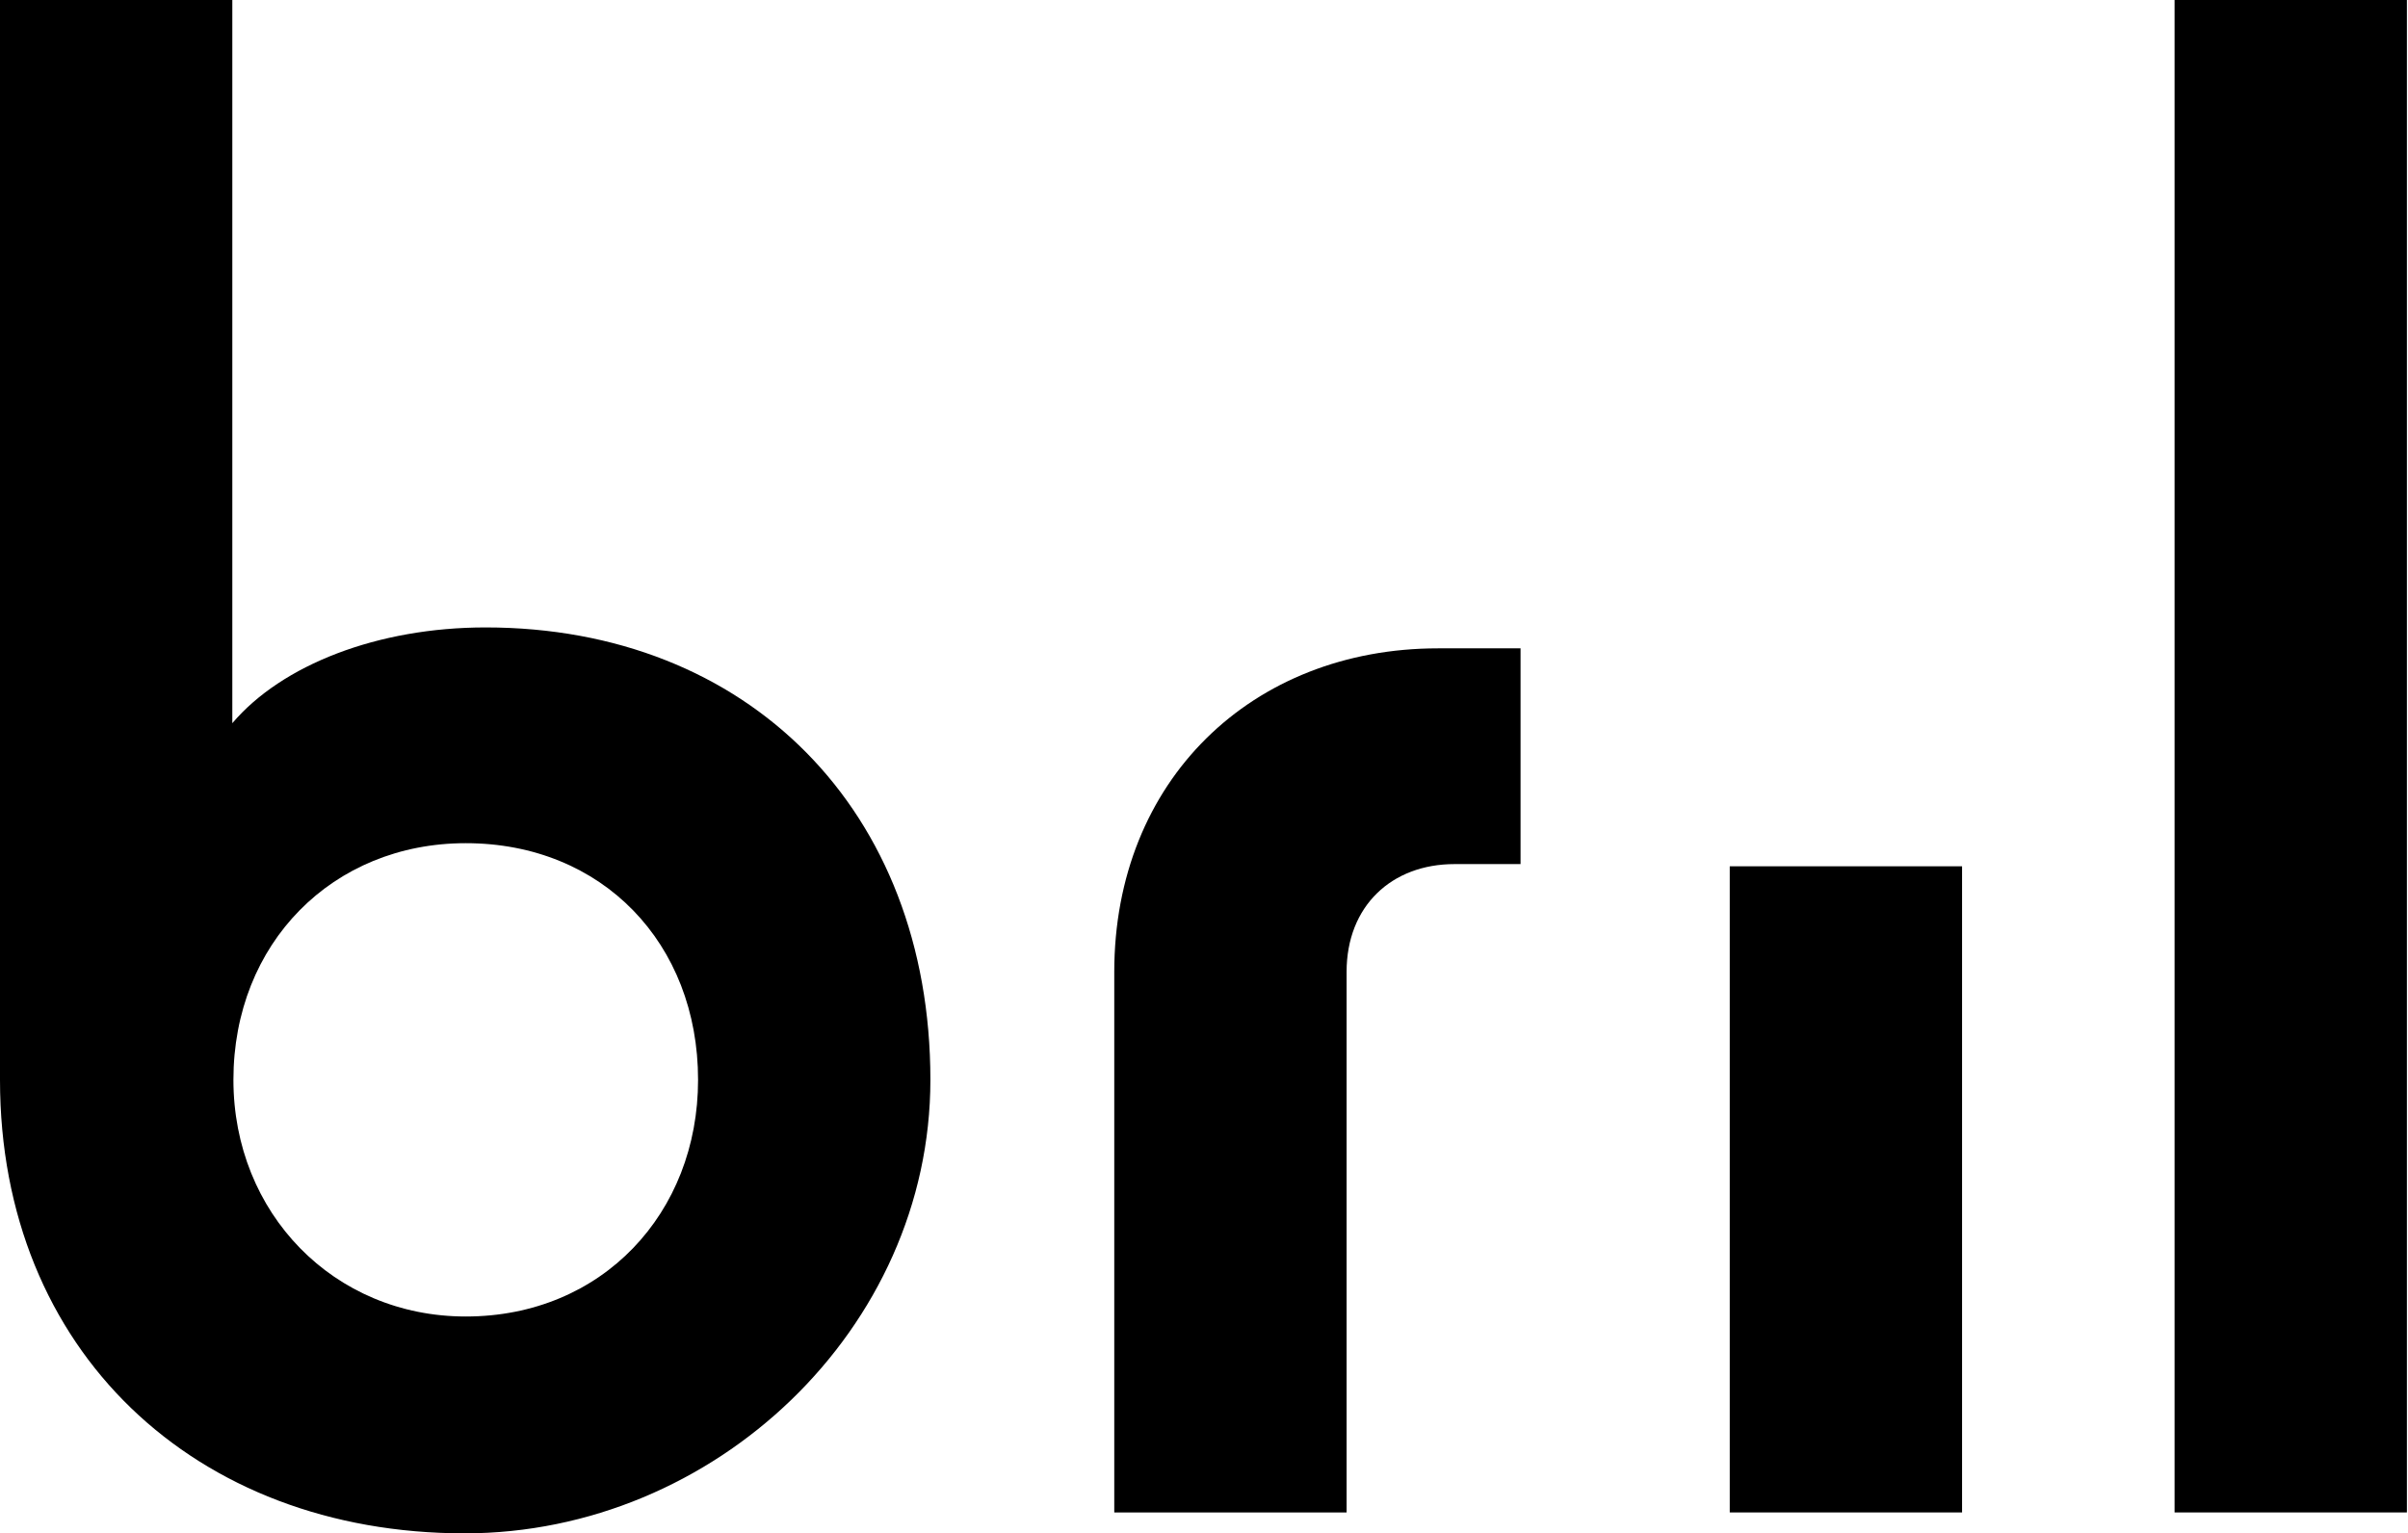
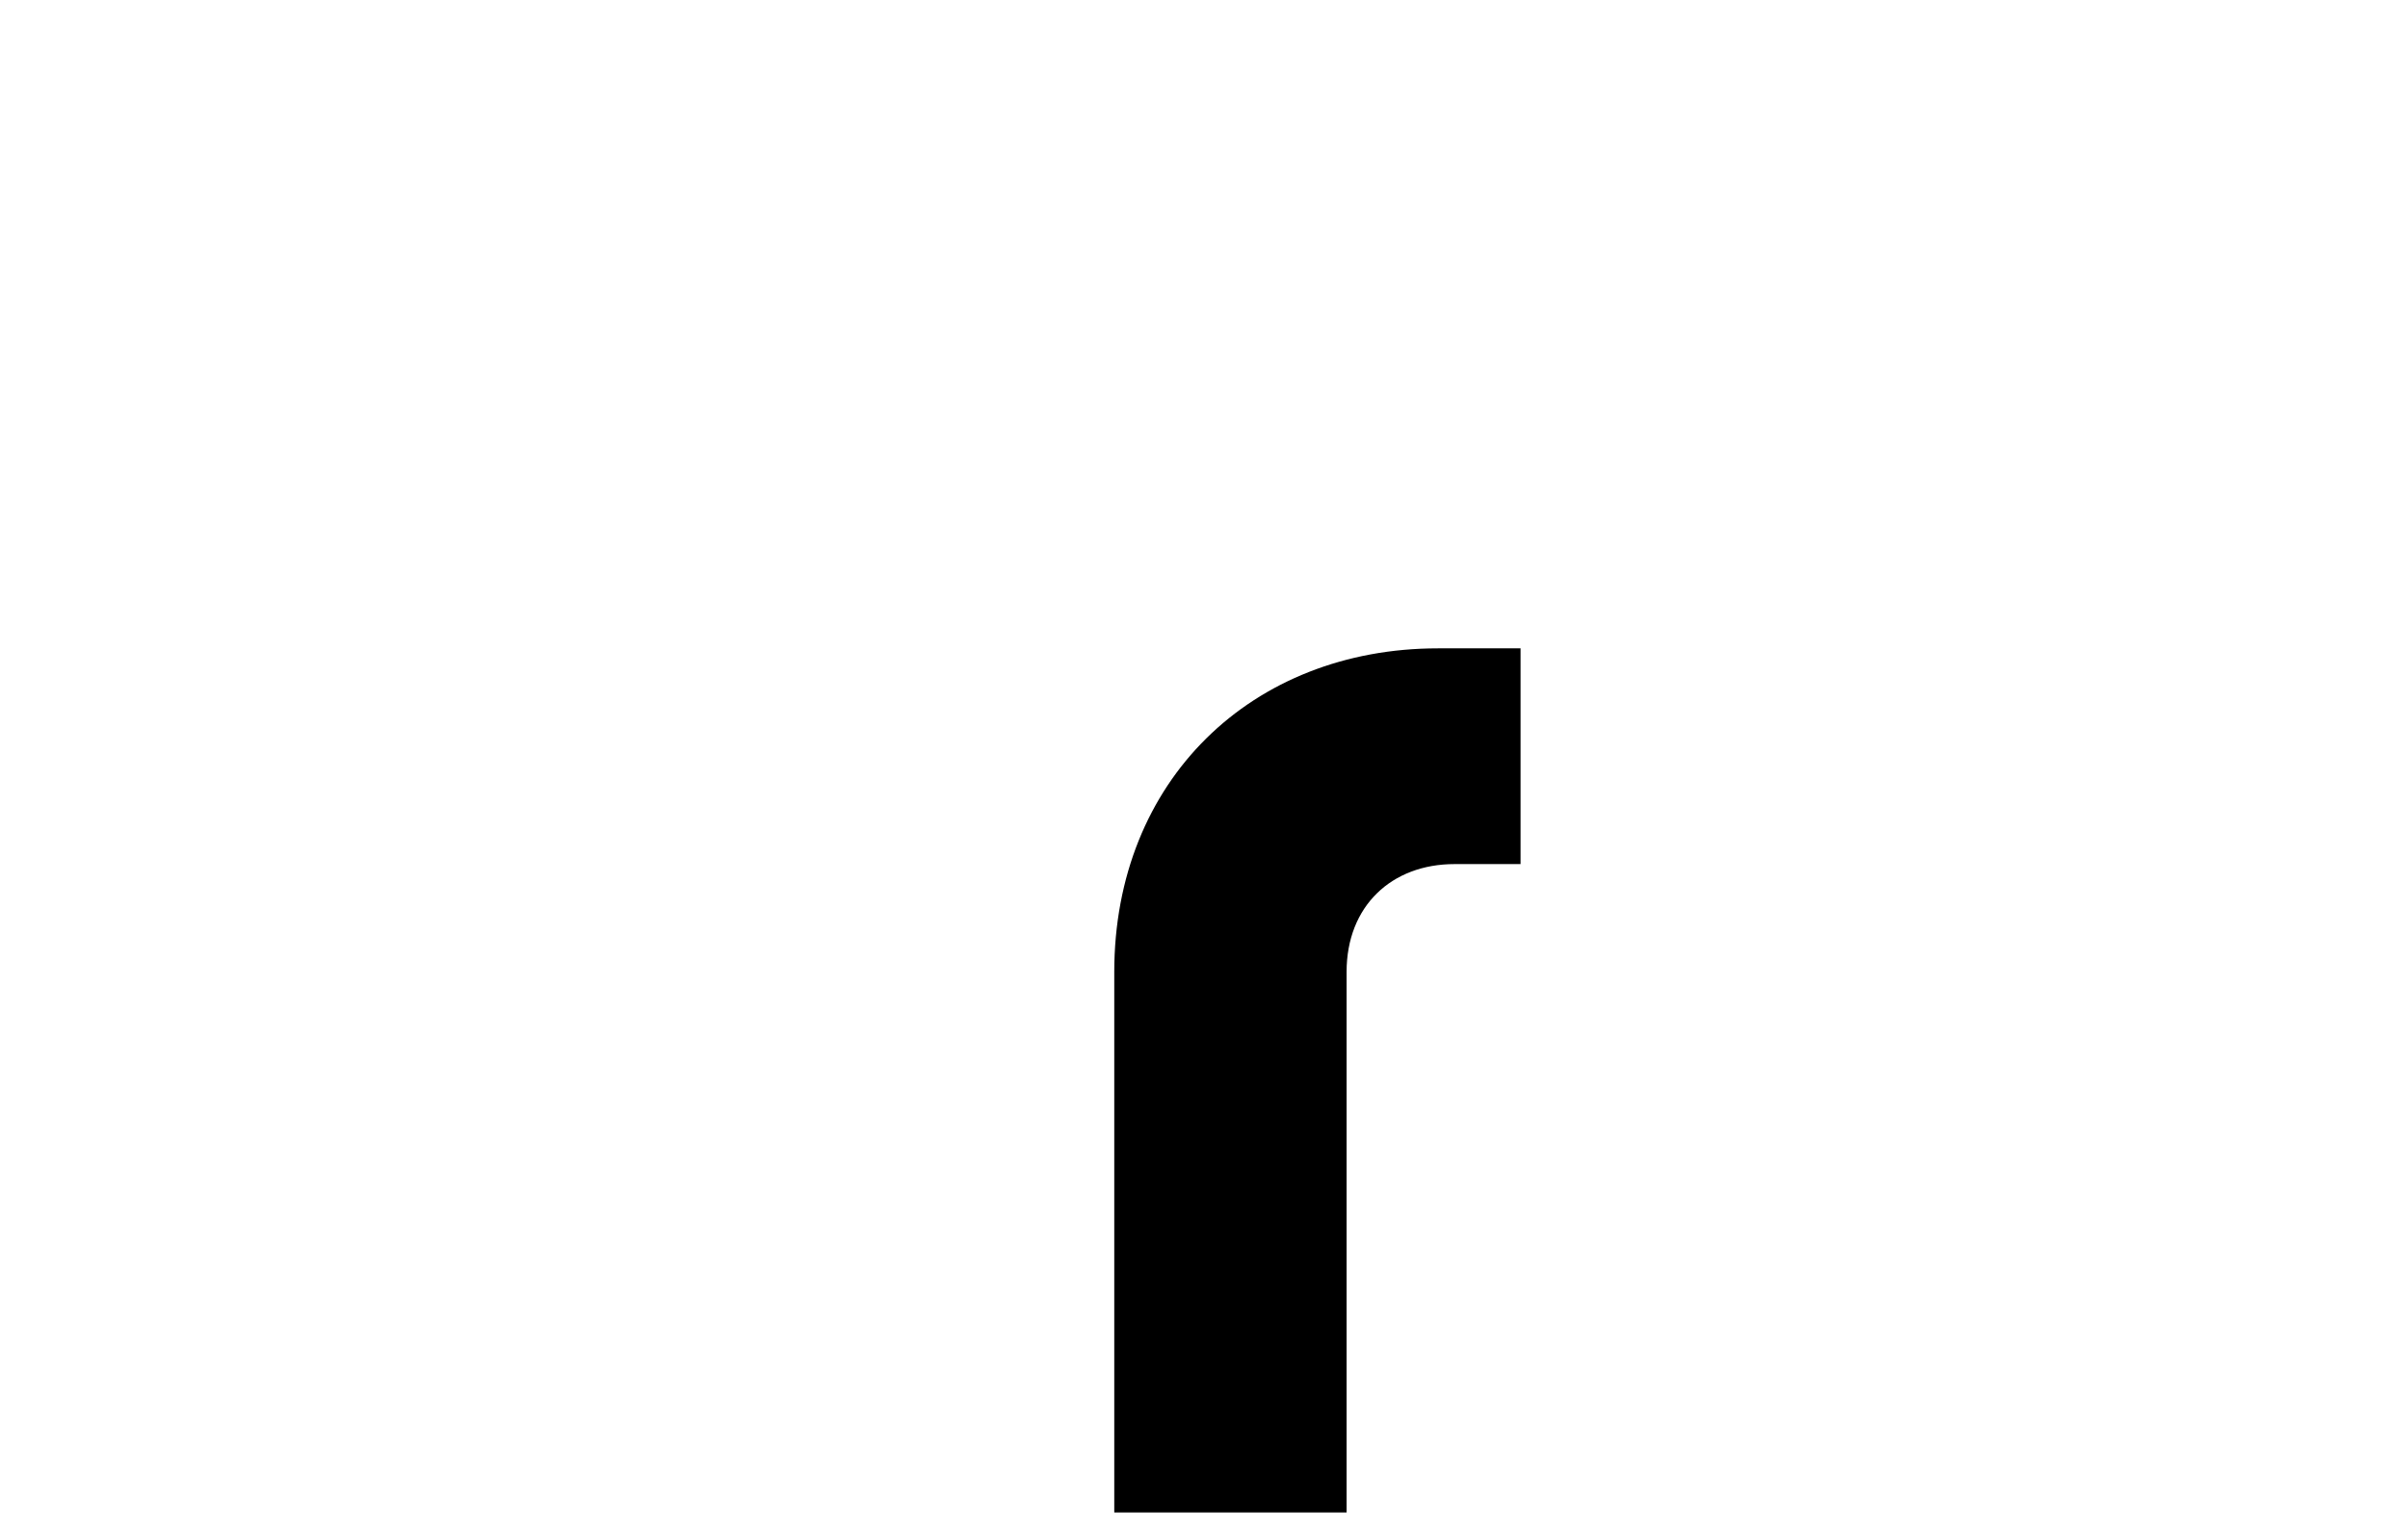
<svg xmlns="http://www.w3.org/2000/svg" version="1.1" id="Layer_1" x="0px" y="0px" width="218.7px" height="139.3px" viewBox="0 0 218.7 139.3" style="enable-background:new 0 0 218.7 139.3;" xml:space="preserve">
  <g>
-     <path d="M0,98.1V0h21.1v65.7c4.5-5.3,13.2-8.7,23-8.7c23.8,0,40.4,16.6,40.4,41.1c0,22.6-19.6,41.2-42.3,41.2   C17.7,139.3,0,122.7,0,98.1z M63.4,98.1c0-12.4-8.7-21.5-21.1-21.5c-12.1,0-21.1,9.1-21.1,21.5c0,12.1,9.1,21.5,21.1,21.5   C54.7,119.6,63.4,110.2,63.4,98.1z" />
    <path d="M101.2,88.3c0-17.4,12.5-29.4,29.4-29.4h7.5v19.6h-6c-5.7,0-9.8,3.8-9.8,9.8v49.1h-21.1V88.3z" />
-     <rect x="157.1" y="78.7" width="21.1" height="58.7" />
-     <path d="M197.5,0h21.1v137.4h-21.1V0z" />
  </g>
</svg>